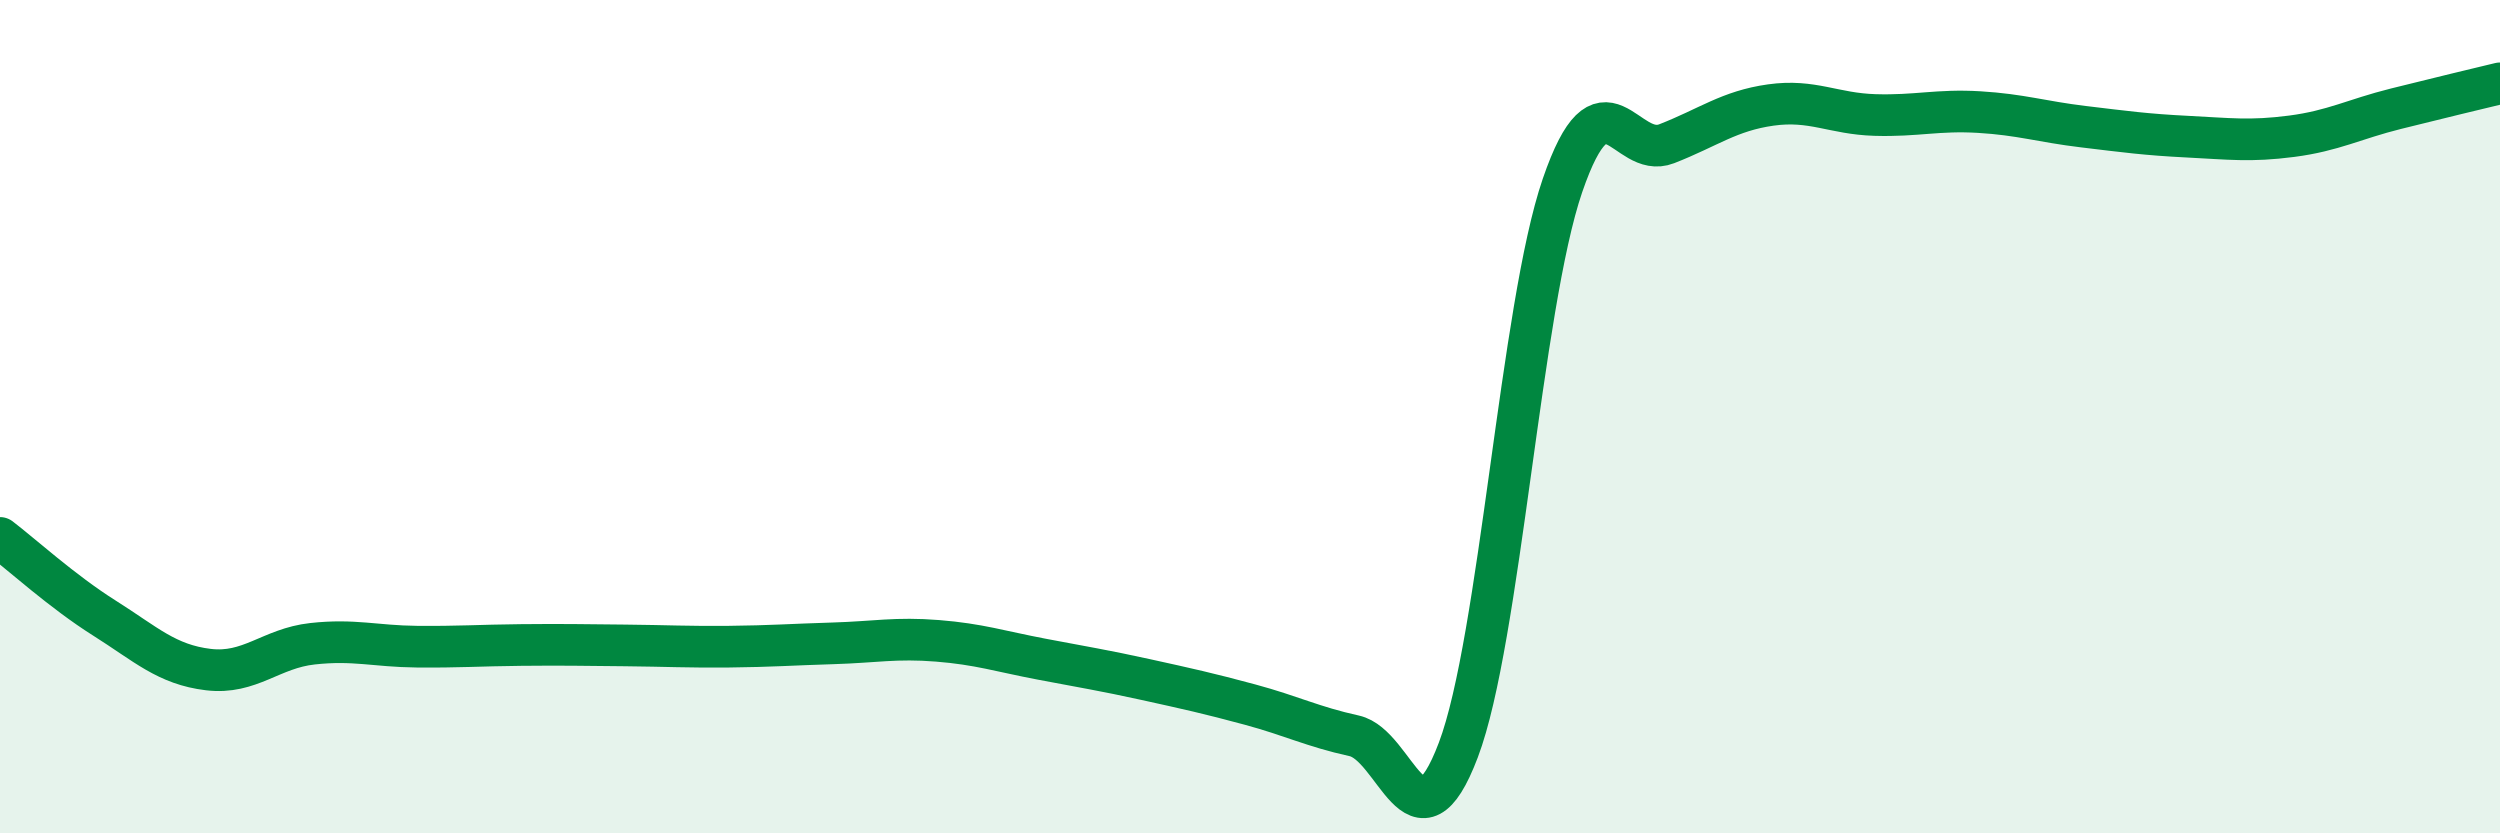
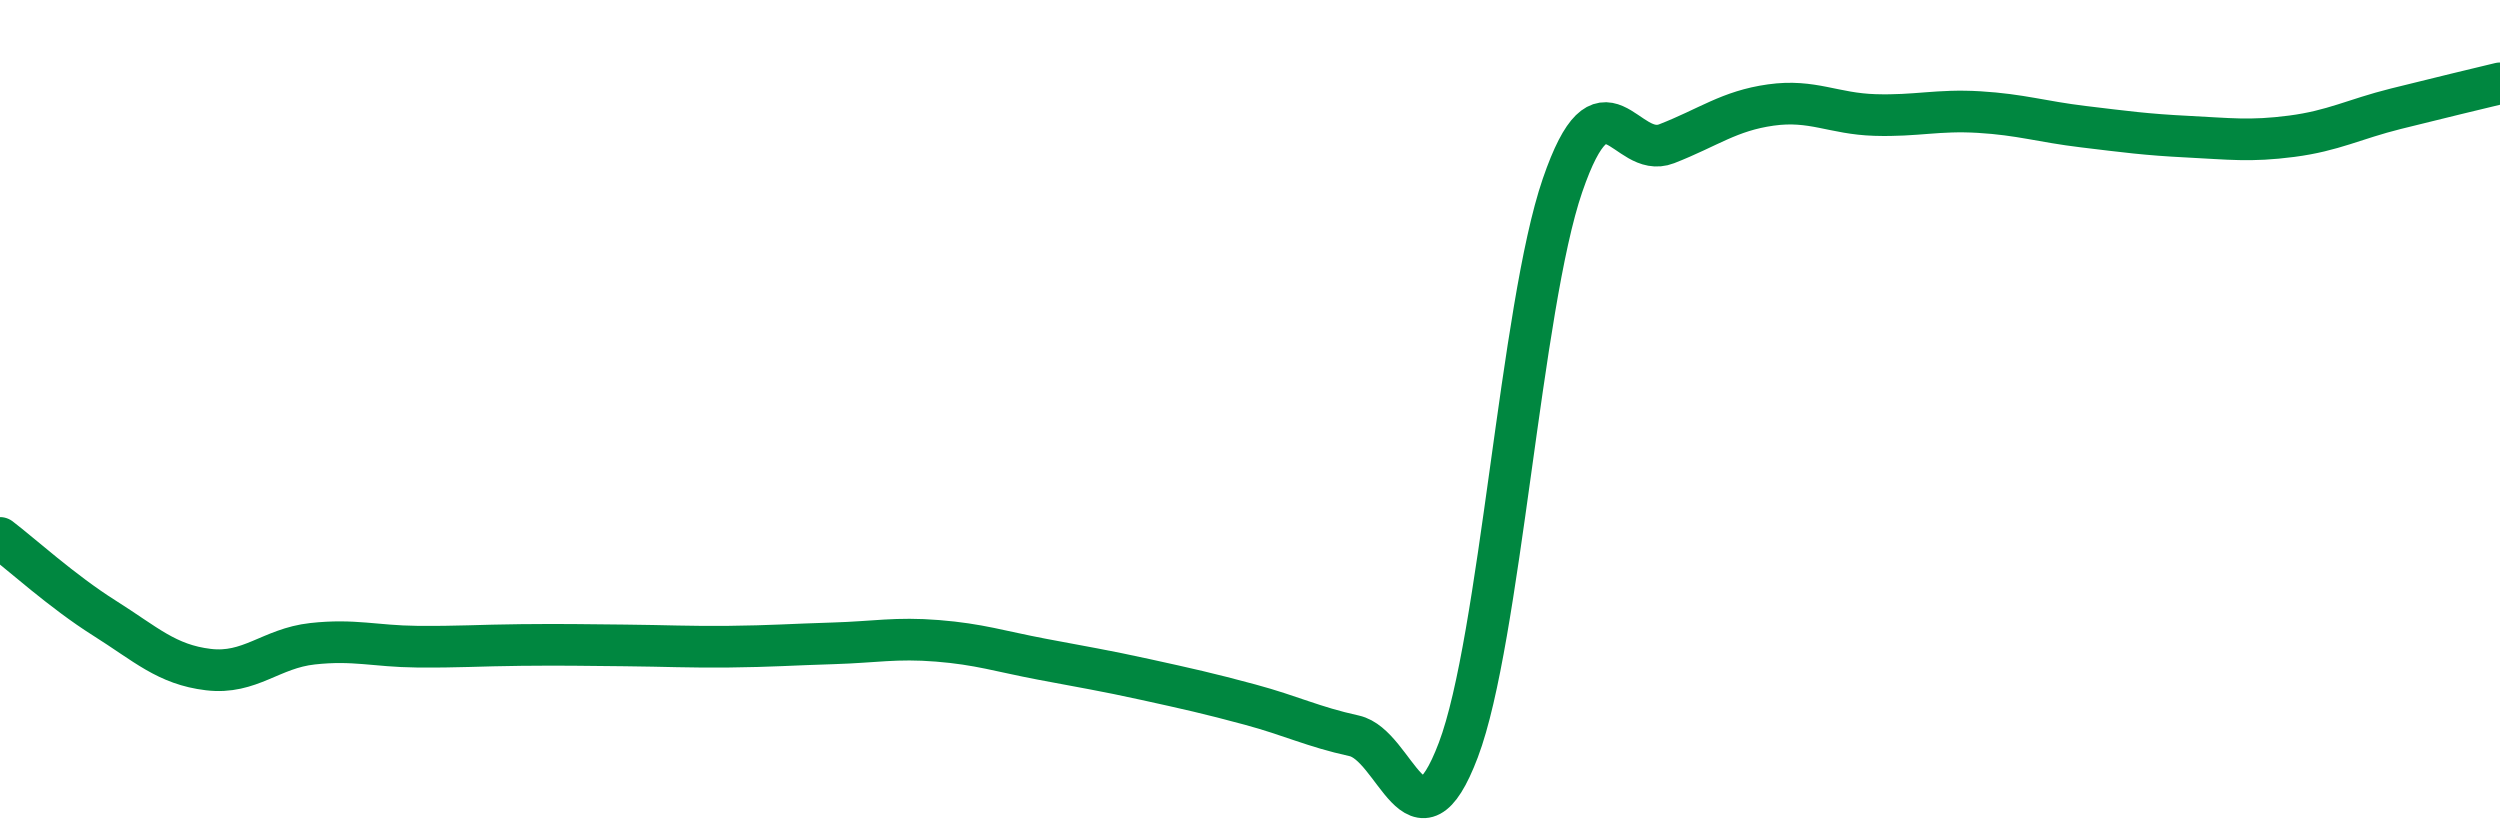
<svg xmlns="http://www.w3.org/2000/svg" width="60" height="20" viewBox="0 0 60 20">
-   <path d="M 0,12.91 C 0.5,13.29 1.5,14.2 2.5,14.83 C 3.5,15.46 4,15.95 5,16.07 C 6,16.19 6.5,15.56 7.5,15.45 C 8.5,15.34 9,15.51 10,15.52 C 11,15.53 11.5,15.49 12.5,15.48 C 13.5,15.47 14,15.48 15,15.49 C 16,15.5 16.5,15.53 17.5,15.52 C 18.5,15.51 19,15.47 20,15.44 C 21,15.41 21.5,15.3 22.5,15.38 C 23.5,15.46 24,15.63 25,15.82 C 26,16.01 26.5,16.09 27.5,16.31 C 28.5,16.53 29,16.64 30,16.91 C 31,17.18 31.5,17.44 32.5,17.66 C 33.5,17.88 34,20.64 35,18 C 36,15.36 36.5,7.36 37.5,4.45 C 38.5,1.54 39,3.84 40,3.45 C 41,3.06 41.5,2.66 42.5,2.52 C 43.5,2.38 44,2.73 45,2.76 C 46,2.79 46.5,2.63 47.5,2.69 C 48.5,2.75 49,2.92 50,3.04 C 51,3.16 51.5,3.23 52.5,3.28 C 53.5,3.33 54,3.4 55,3.27 C 56,3.14 56.5,2.86 57.5,2.61 C 58.5,2.36 59.5,2.12 60,2L60 20L0 20Z" fill="#008740" opacity="0.1" stroke-linecap="round" stroke-linejoin="round" />
  <path d="M 0,12.91 C 0.5,13.29 1.5,14.2 2.5,14.83 C 3.5,15.46 4,15.95 5,16.07 C 6,16.19 6.5,15.56 7.5,15.45 C 8.5,15.34 9,15.51 10,15.52 C 11,15.53 11.5,15.49 12.5,15.48 C 13.5,15.47 14,15.48 15,15.49 C 16,15.5 16.5,15.53 17.5,15.52 C 18.5,15.51 19,15.47 20,15.44 C 21,15.41 21.5,15.3 22.5,15.38 C 23.5,15.46 24,15.63 25,15.82 C 26,16.01 26.5,16.09 27.5,16.31 C 28.5,16.53 29,16.64 30,16.91 C 31,17.18 31.5,17.44 32.5,17.66 C 33.5,17.88 34,20.64 35,18 C 36,15.36 36.5,7.36 37.5,4.45 C 38.5,1.54 39,3.84 40,3.45 C 41,3.06 41.5,2.66 42.5,2.52 C 43.5,2.38 44,2.73 45,2.76 C 46,2.79 46.5,2.63 47.5,2.69 C 48.5,2.75 49,2.92 50,3.04 C 51,3.16 51.5,3.23 52.5,3.28 C 53.5,3.33 54,3.4 55,3.27 C 56,3.14 56.5,2.86 57.5,2.61 C 58.5,2.36 59.5,2.12 60,2" stroke="#008740" stroke-width="1" fill="none" stroke-linecap="round" stroke-linejoin="round" />
</svg>